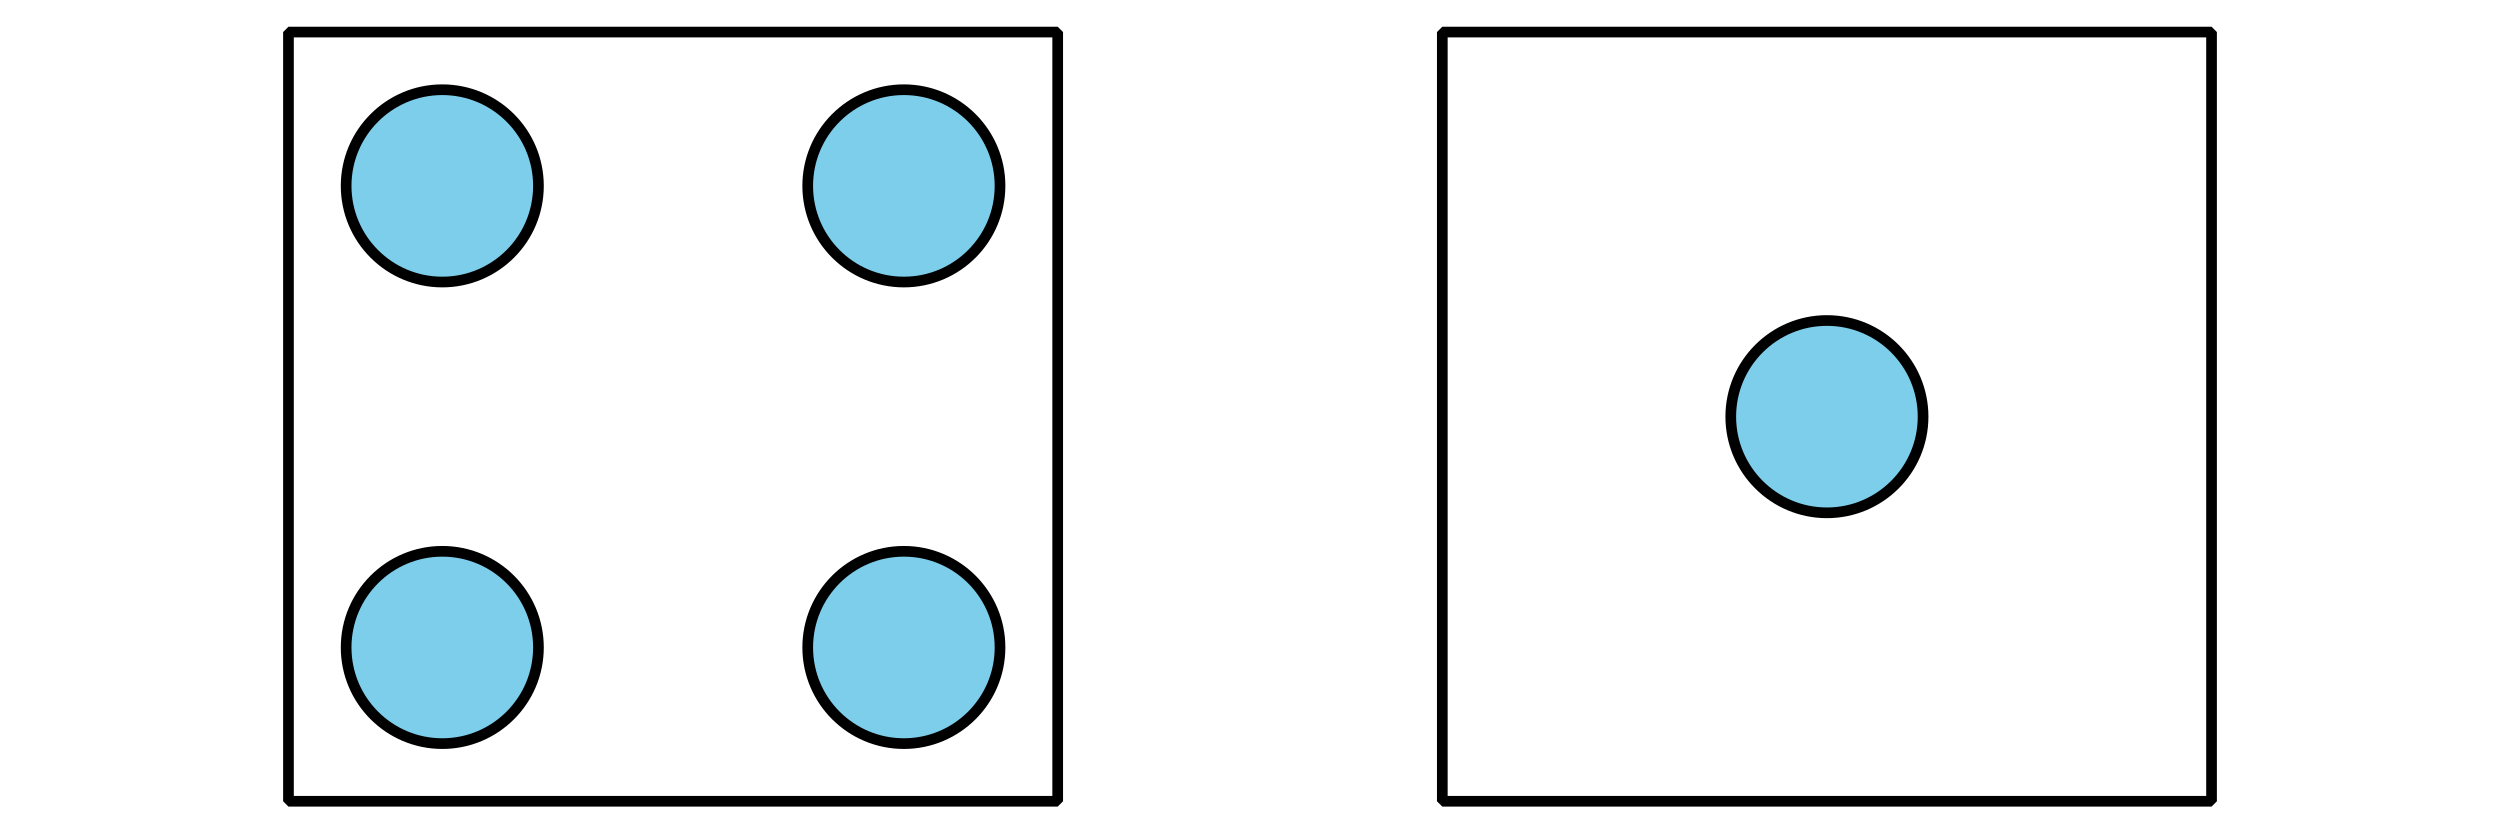
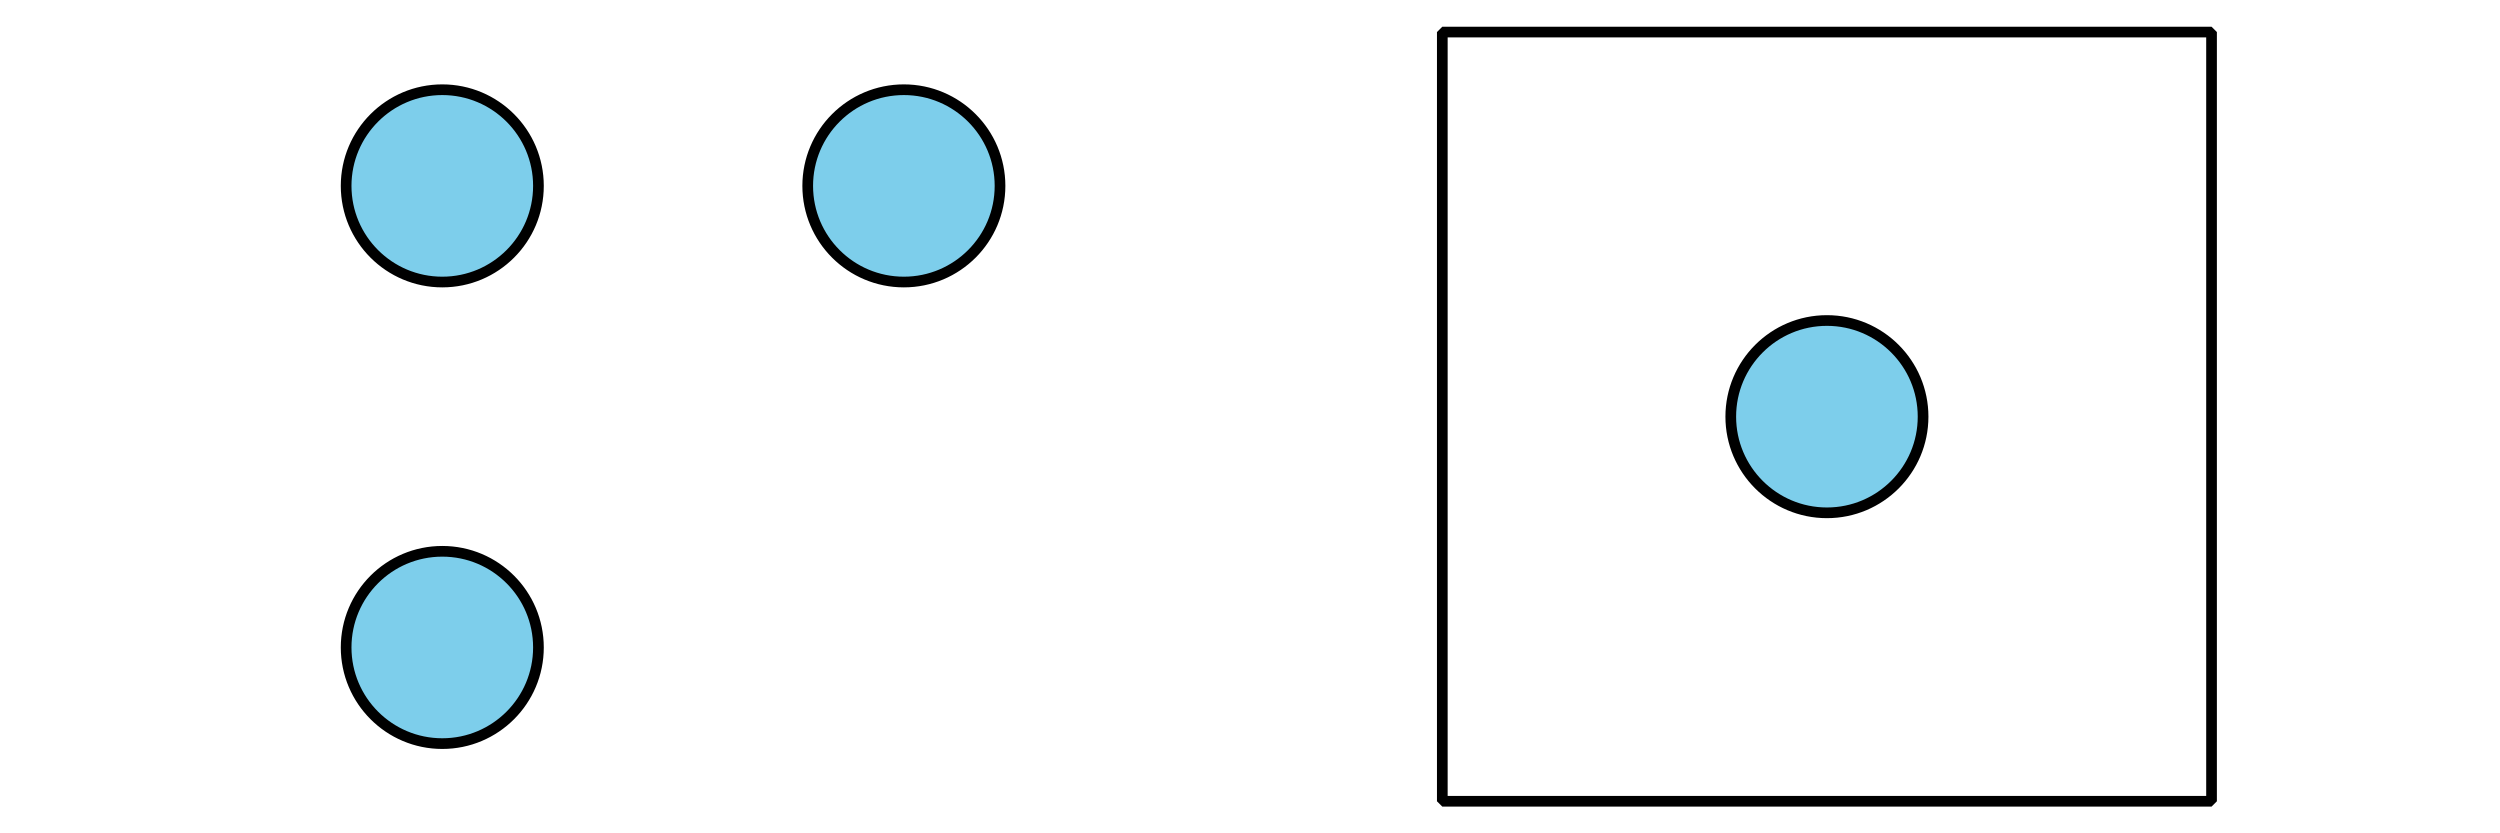
<svg xmlns="http://www.w3.org/2000/svg" height="78pt" version="1.1" viewBox="-72 -72 234 78" width="234pt">
  <defs>
    <clipPath id="clip1">
      <path d="M-72 6V-72H162V6ZM162 -72" />
    </clipPath>
  </defs>
  <g id="page1">
    <path clip-path="url(#clip1)" d="M-21.602 -54.602C-21.602 -59.57 -25.629 -63.602 -30.602 -63.602C-35.57 -63.602 -39.602 -59.57 -39.602 -54.602C-39.602 -49.629 -35.57 -45.602 -30.602 -45.602C-25.629 -45.602 -21.602 -49.629 -21.602 -54.602Z" fill="#7dceeb" />
    <path clip-path="url(#clip1)" d="M-21.602 -54.602C-21.602 -59.57 -25.629 -63.602 -30.602 -63.602C-35.57 -63.602 -39.602 -59.57 -39.602 -54.602C-39.602 -49.629 -35.57 -45.602 -30.602 -45.602C-25.629 -45.602 -21.602 -49.629 -21.602 -54.602Z" fill="none" stroke="#000000" stroke-linejoin="bevel" stroke-miterlimit="10.037" stroke-width="1" />
    <path clip-path="url(#clip1)" d="M-21.602 -11.398C-21.602 -16.371 -25.629 -20.398 -30.602 -20.398C-35.57 -20.398 -39.602 -16.371 -39.602 -11.398C-39.602 -6.43 -35.57 -2.398 -30.602 -2.398C-25.629 -2.398 -21.602 -6.43 -21.602 -11.398Z" fill="#7dceeb" />
    <path clip-path="url(#clip1)" d="M-21.602 -11.398C-21.602 -16.371 -25.629 -20.398 -30.602 -20.398C-35.57 -20.398 -39.602 -16.371 -39.602 -11.398C-39.602 -6.43 -35.57 -2.398 -30.602 -2.398C-25.629 -2.398 -21.602 -6.43 -21.602 -11.398Z" fill="none" stroke="#000000" stroke-linejoin="bevel" stroke-miterlimit="10.037" stroke-width="1" />
    <path clip-path="url(#clip1)" d="M21.602 -54.602C21.602 -59.57 17.57 -63.602 12.602 -63.602C7.629 -63.602 3.602 -59.57 3.602 -54.602C3.602 -49.629 7.629 -45.602 12.602 -45.602C17.57 -45.602 21.602 -49.629 21.602 -54.602Z" fill="#7dceeb" />
    <path clip-path="url(#clip1)" d="M21.602 -54.602C21.602 -59.57 17.57 -63.602 12.602 -63.602C7.629 -63.602 3.602 -59.57 3.602 -54.602C3.602 -49.629 7.629 -45.602 12.602 -45.602C17.57 -45.602 21.602 -49.629 21.602 -54.602Z" fill="none" stroke="#000000" stroke-linejoin="bevel" stroke-miterlimit="10.037" stroke-width="1" />
-     <path clip-path="url(#clip1)" d="M21.602 -11.398C21.602 -16.371 17.57 -20.398 12.602 -20.398C7.629 -20.398 3.602 -16.371 3.602 -11.398C3.602 -6.43 7.629 -2.398 12.602 -2.398C17.57 -2.398 21.602 -6.43 21.602 -11.398Z" fill="#7dceeb" />
-     <path clip-path="url(#clip1)" d="M21.602 -11.398C21.602 -16.371 17.57 -20.398 12.602 -20.398C7.629 -20.398 3.602 -16.371 3.602 -11.398C3.602 -6.43 7.629 -2.398 12.602 -2.398C17.57 -2.398 21.602 -6.43 21.602 -11.398Z" fill="none" stroke="#000000" stroke-linejoin="bevel" stroke-miterlimit="10.037" stroke-width="1" />
-     <path clip-path="url(#clip1)" d="M-45 3V-69H27V3Z" fill="none" stroke="#000000" stroke-linejoin="bevel" stroke-miterlimit="10.037" stroke-width="1" />
    <path clip-path="url(#clip1)" d="M108 -33C108 -37.969 103.973 -42 99 -42C94.031 -42 90 -37.969 90 -33S94.031 -24 99 -24C103.973 -24 108 -28.031 108 -33Z" fill="#7dceeb" />
    <path clip-path="url(#clip1)" d="M108 -33C108 -37.969 103.973 -42 99 -42C94.031 -42 90 -37.969 90 -33S94.031 -24 99 -24C103.973 -24 108 -28.031 108 -33Z" fill="none" stroke="#000000" stroke-linejoin="bevel" stroke-miterlimit="10.037" stroke-width="1" />
    <path clip-path="url(#clip1)" d="M180 -105C180 -109.973 175.973 -114 171 -114C166.031 -114 162 -109.973 162 -105C162 -100.031 166.031 -96 171 -96C175.973 -96 180 -100.031 180 -105Z" fill="#7dceeb" />
    <path clip-path="url(#clip1)" d="M180 -105C180 -109.973 175.973 -114 171 -114C166.031 -114 162 -109.973 162 -105C162 -100.031 166.031 -96 171 -96C175.973 -96 180 -100.031 180 -105Z" fill="none" stroke="#000000" stroke-linejoin="bevel" stroke-miterlimit="10.037" stroke-width="1" />
    <path clip-path="url(#clip1)" d="M63 3V-69H135V3Z" fill="none" stroke="#000000" stroke-linejoin="bevel" stroke-miterlimit="10.037" stroke-width="1" />
  </g>
</svg>